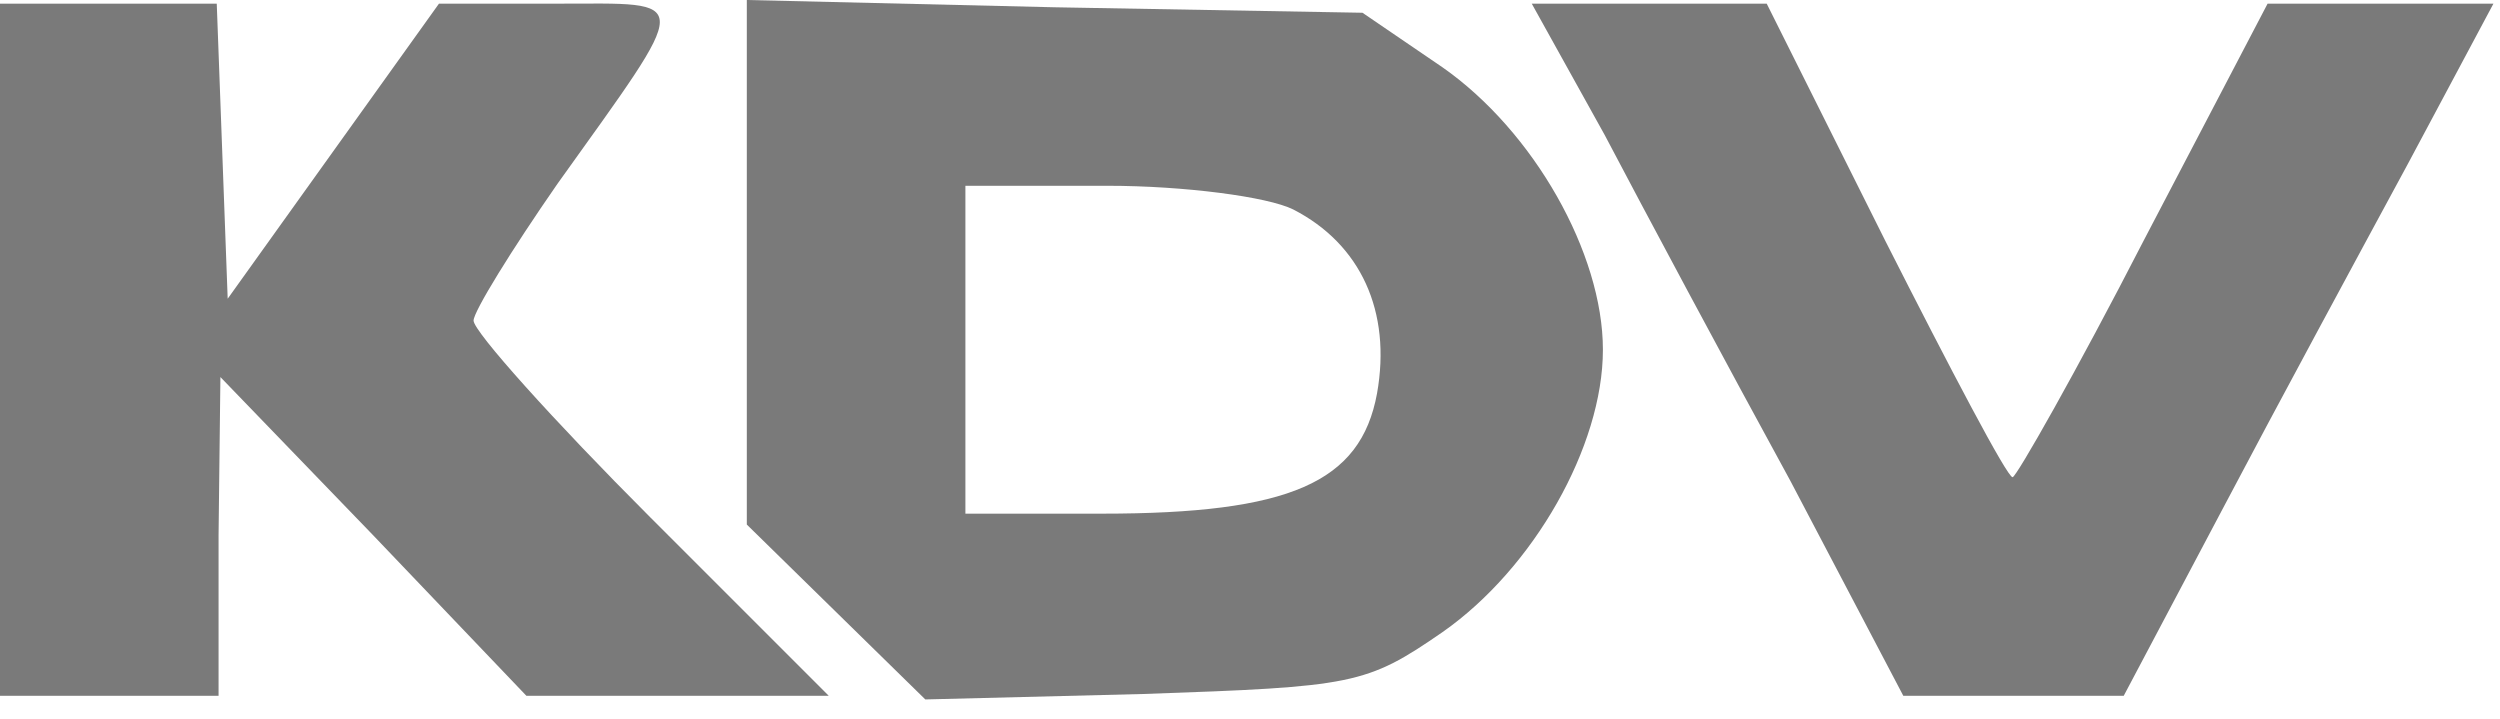
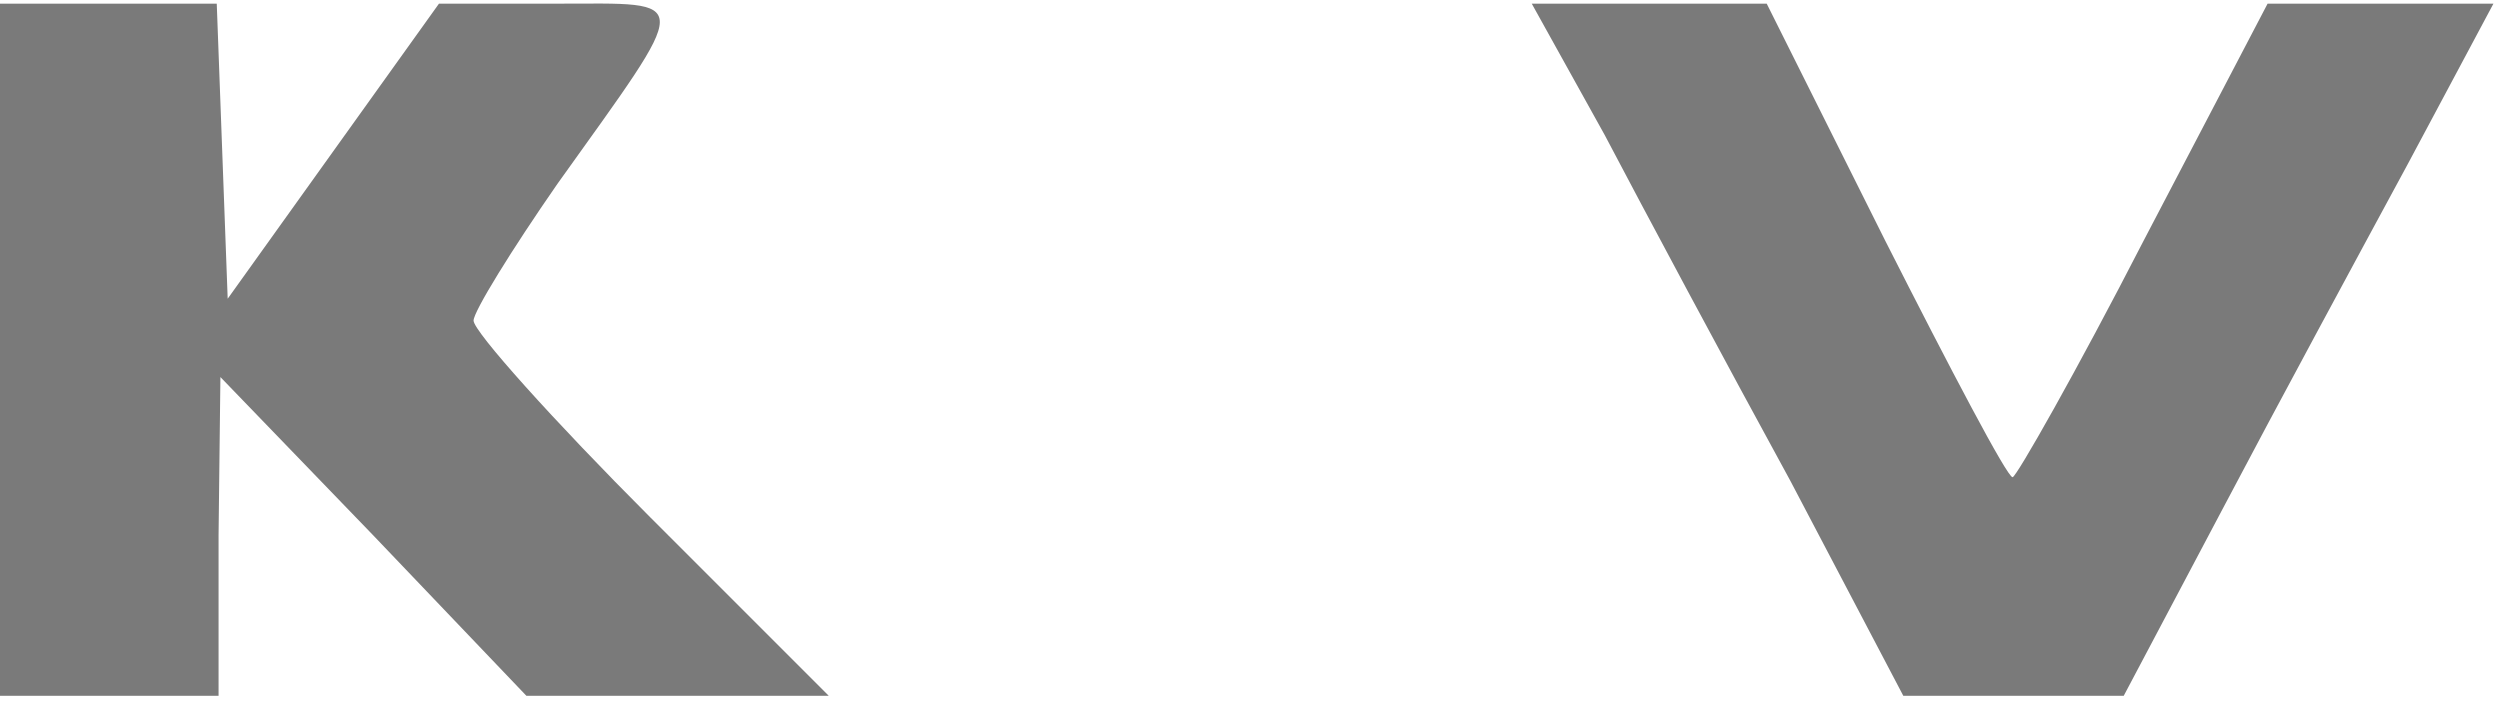
<svg xmlns="http://www.w3.org/2000/svg" width="80" height="23" viewBox="0 0 80 23" fill="none">
  <path d="M0 11.191V22.266H3.497H6.994V17.137L7.053 12.066L11.949 17.137L16.845 22.266H21.682H26.52L20.808 16.554C17.719 13.464 15.154 10.608 15.154 10.259C15.154 9.967 16.378 7.986 17.835 5.887C22.207 -0.233 22.207 0.117 17.835 0.117H14.047L10.666 4.838L7.286 9.559L7.111 4.838L6.936 0.117H3.497H0V11.191Z" fill="#7A7A7A" />
-   <path d="M23.898 8.393V16.786L26.754 19.584L29.61 22.382L36.605 22.207C43.308 21.974 43.716 21.916 46.164 20.225C49.078 18.185 51.293 14.28 51.293 11.191C51.293 8.102 49.078 4.197 46.164 2.157L43.599 0.408L33.749 0.233L23.898 0V8.393ZM41.384 6.703C43.541 7.81 44.532 9.967 44.065 12.59C43.541 15.446 41.268 16.437 35.264 16.437H30.893V11.191V5.945H35.439C37.887 5.945 40.568 6.295 41.384 6.703Z" fill="#7A7A7A" />
  <path d="M51.347 4.314C52.571 6.645 55.252 11.658 57.292 15.388L60.906 22.266H64.403H67.959L71.106 16.32C72.855 12.998 75.536 8.044 77.051 5.246L79.79 0.117H76.177H72.563L68.6 7.694C66.443 11.891 64.52 15.271 64.403 15.271C64.228 15.271 62.421 11.832 60.323 7.694L56.535 0.117H52.746H49.016L51.347 4.314Z" fill="#7A7A7A" />
</svg>